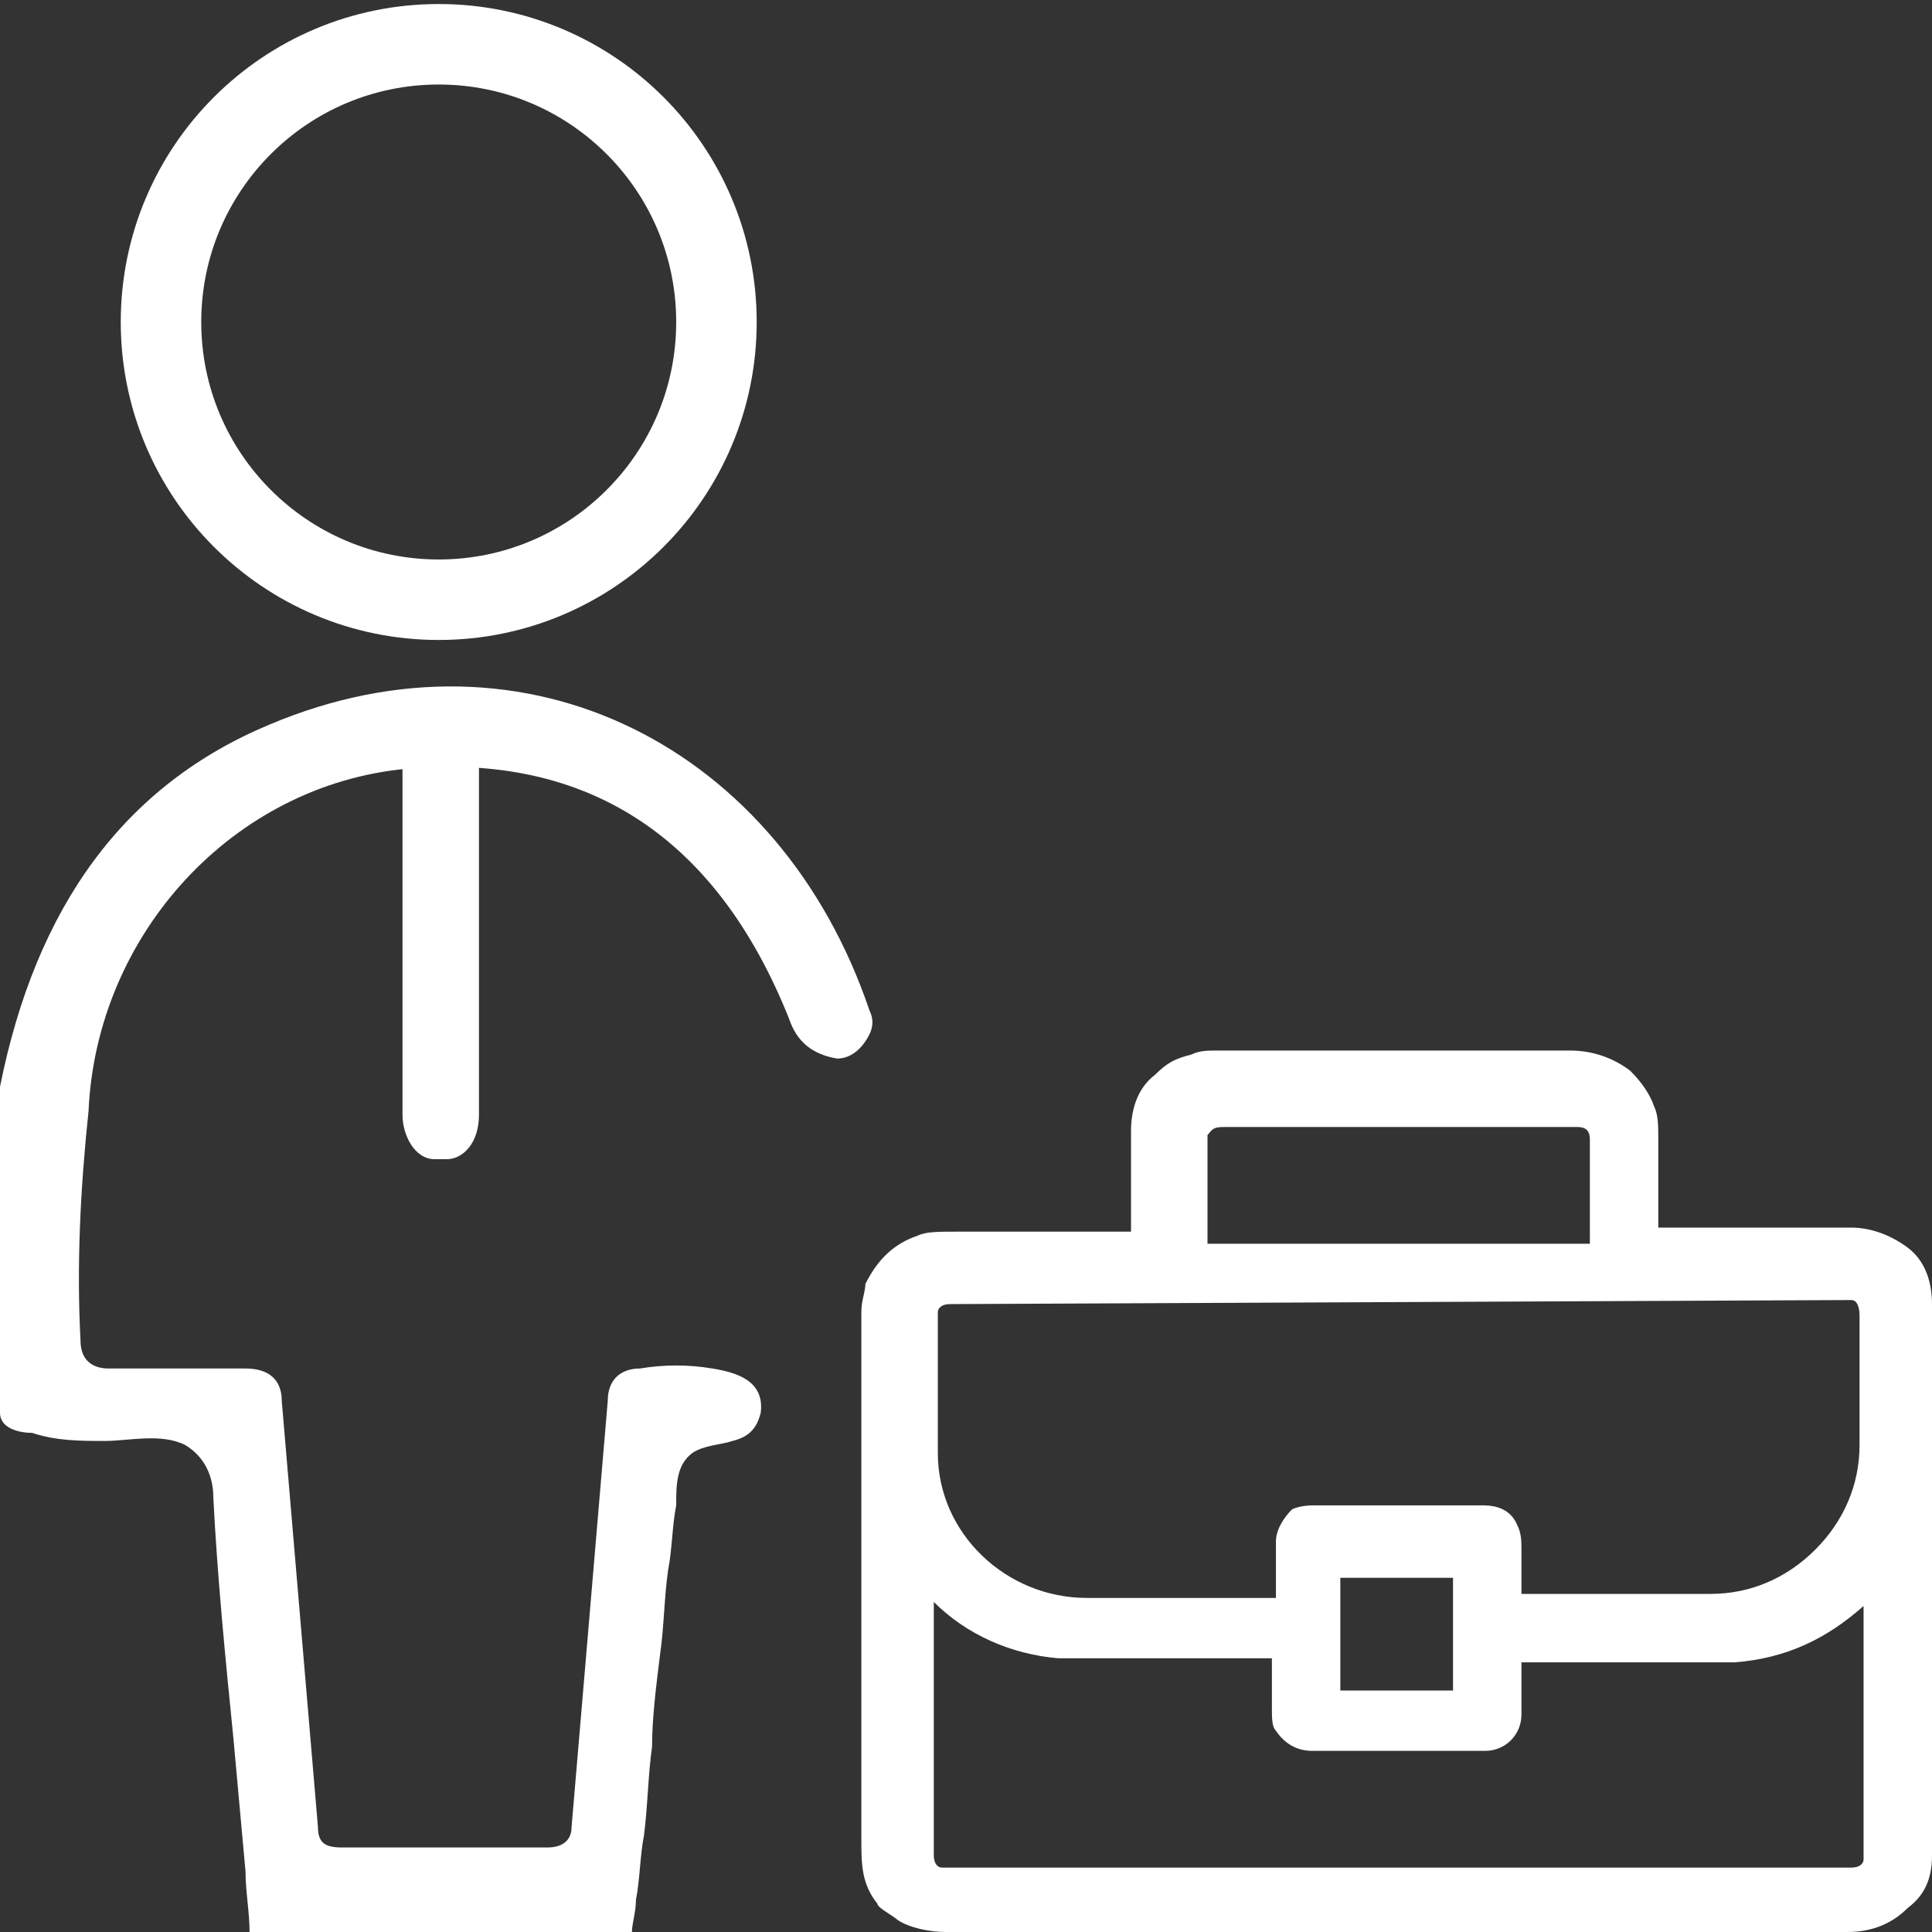
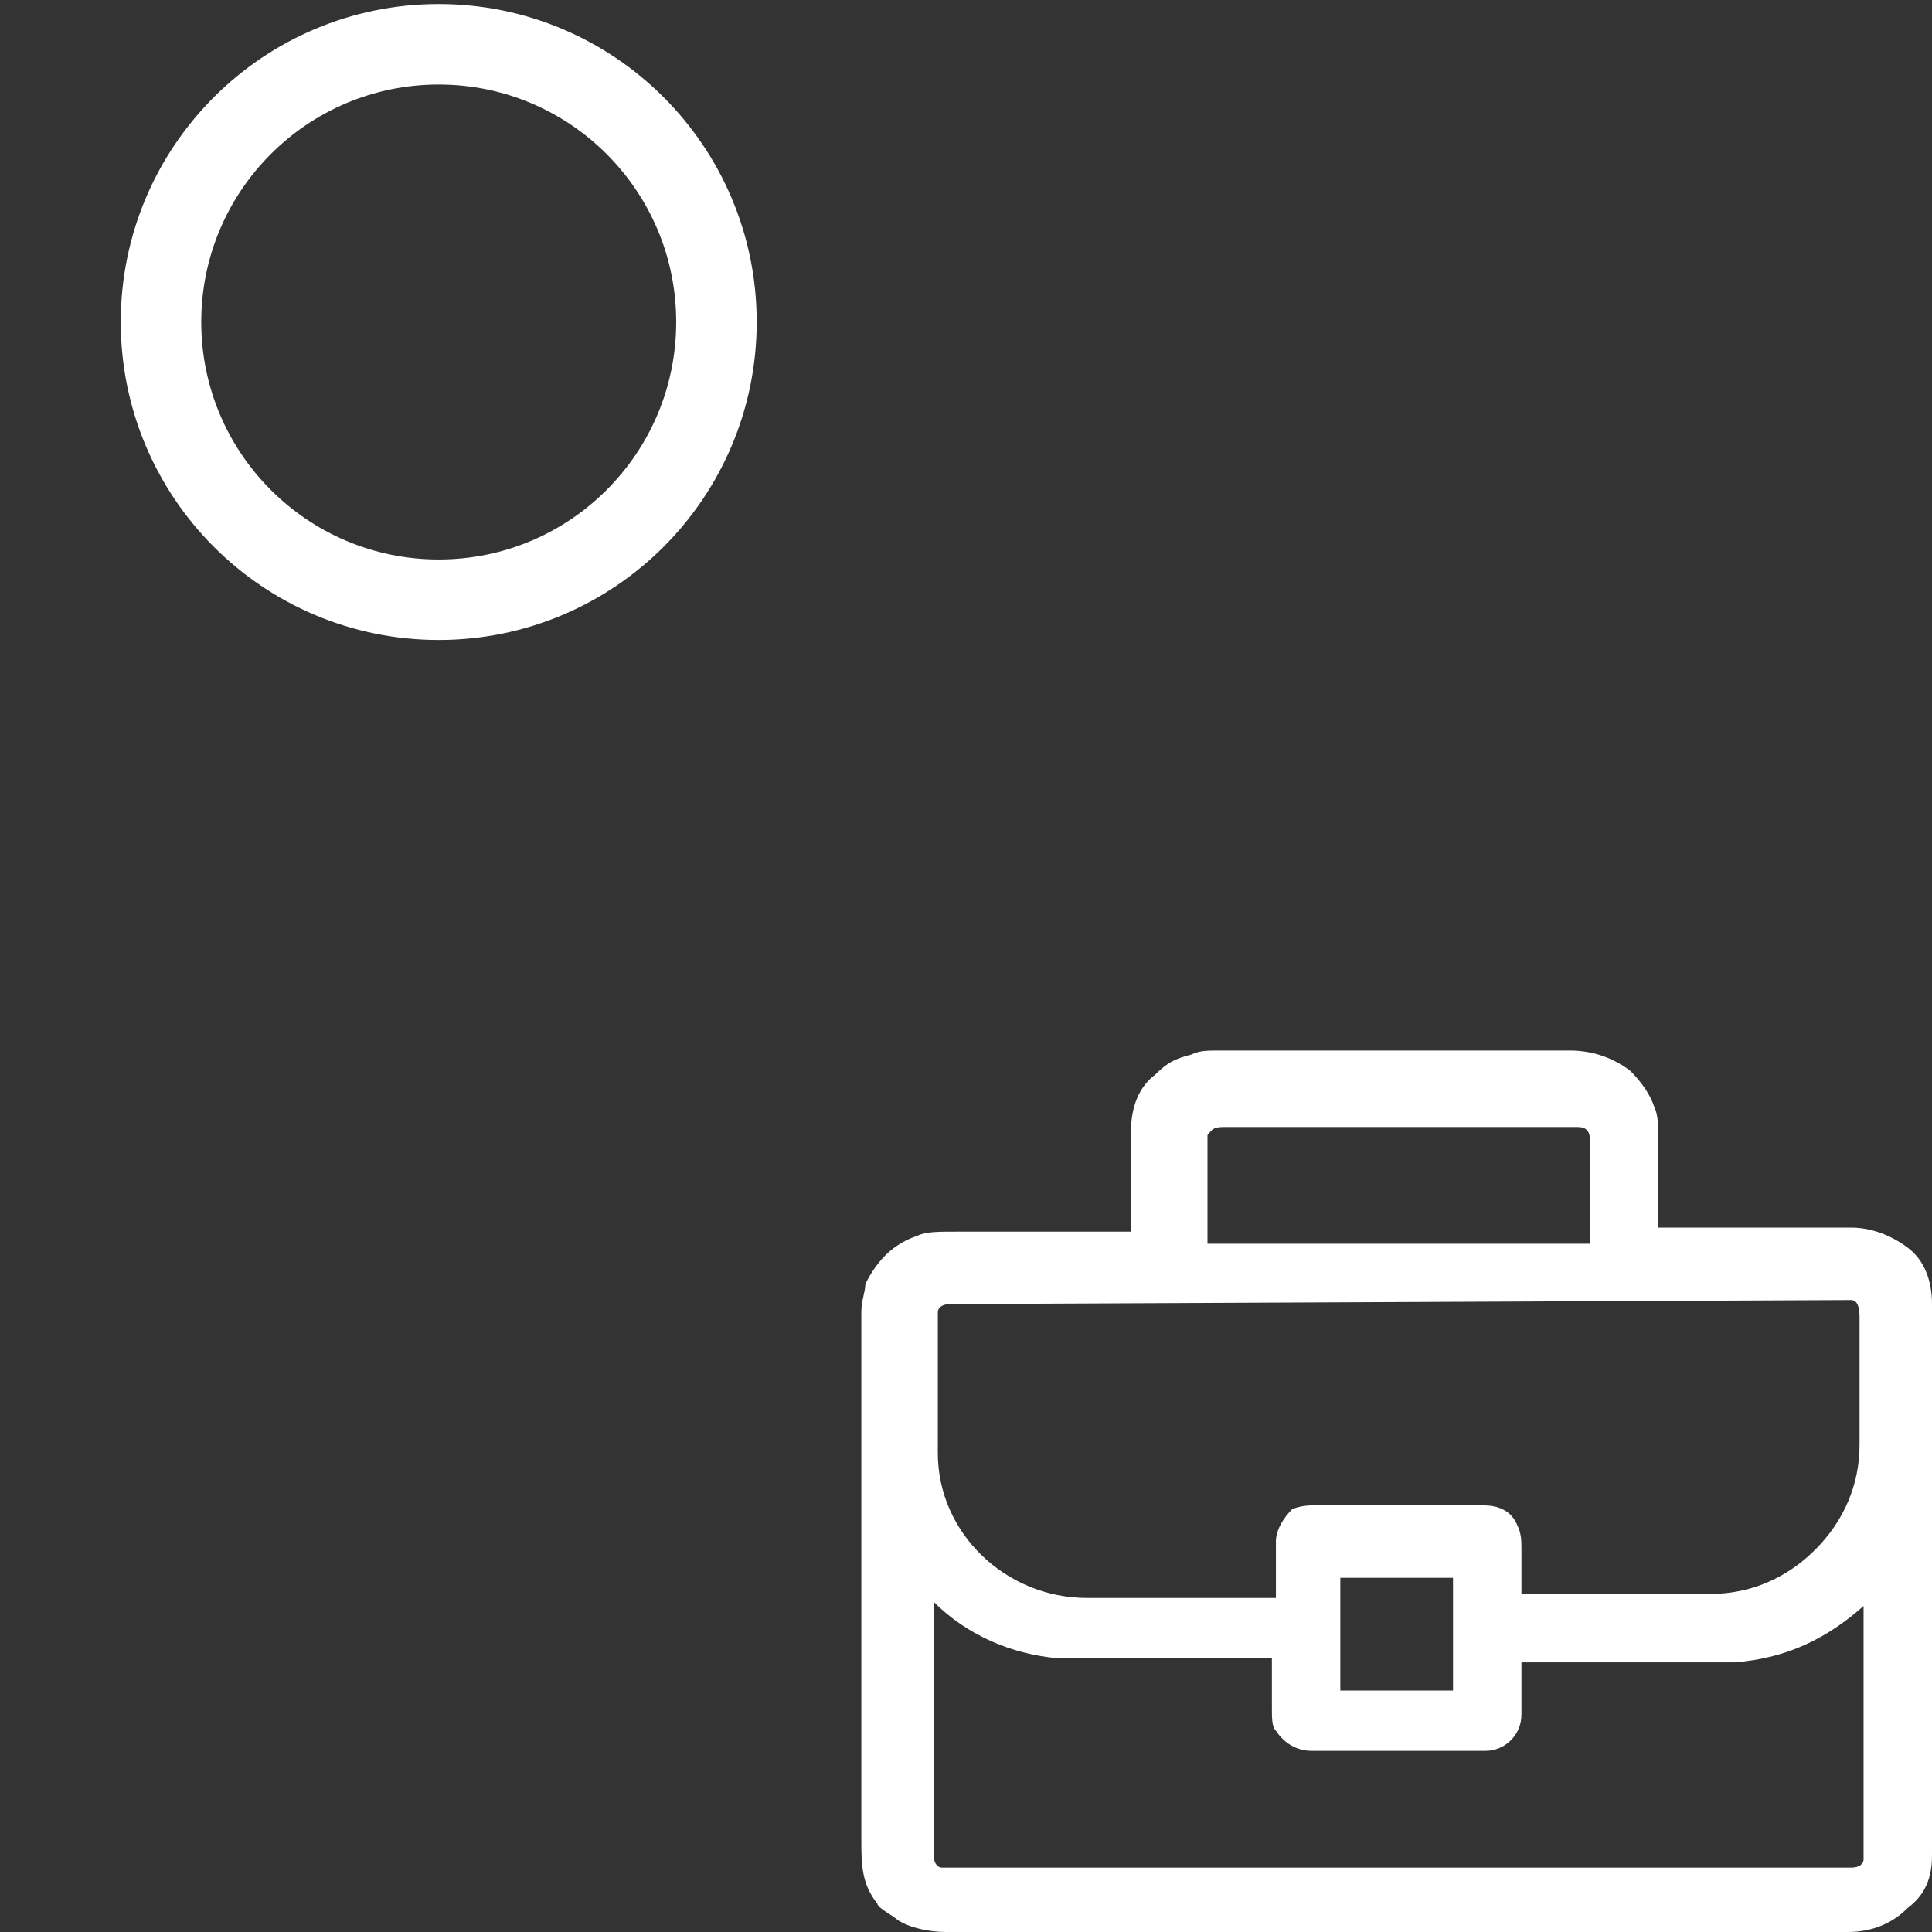
<svg xmlns="http://www.w3.org/2000/svg" viewBox="0 0 48 48" style="enable-background:new 0 0 48 48" xml:space="preserve" fill="#fff">
  <rect x="0" y="0" width="48" height="48" fill="#333333" stroke="none" />
-   <path d="M15.7 48H6.2c0-.5-.1-1-.1-1.5l-.3-3.3c-.2-2-.4-4-.5-6 0-.5-.2-1-.7-1.3-.6-.3-1.4-.1-2-.1s-1.2 0-1.8-.2c-.3 0-.8-.1-.8-.5V27c.9-4.5 3.1-7.5 6.7-9 6.4-2.7 12.7.6 14.9 7.1.1.2.1.4 0 .6-.2.4-.5.6-.8.6-.6-.1-1-.4-1.2-1-1.8-4.5-5-6.6-9.5-6.2-4.3.4-7.7 4.1-7.9 8.5-.2 1.9-.3 3.8-.2 5.7 0 .5.3.7.7.7h3.4c.6 0 .9.3.9.8l.9 10.6c0 .4.2.5.6.5h5.1c.4 0 .6-.2.6-.5l.9-10.6c0-.5.3-.8.8-.8.6-.1 1.2-.1 1.8 0s1.3.3 1.2 1.1c-.1.4-.3.6-.7.7-.3.1-.7.1-1 .3-.4.3-.4.8-.4 1.3-.1.5-.1 1.1-.2 1.6-.1.7-.1 1.4-.2 2.1-.1.8-.2 1.6-.2 2.3-.1.7-.1 1.4-.2 2.2-.1.5-.1 1.1-.2 1.6 0 .3-.1.6-.1.8z" />
-   <path d="M10.8 17.6h.3c.5 0 .8.6.8 1.1v9c0 .7-.4 1.1-.8 1.1h-.3c-.5 0-.8-.6-.8-1.1v-9c0-.5.4-1.1.8-1.1z" />
  <circle cx="10.9" cy="8" r="6.9" style="fill:none;stroke:#fff;stroke-width:2;stroke-miterlimit:10" />
  <path d="M23.5 48c-.4 0-.9-.1-1.2-.3-.1-.1-.5-.3-.5-.4-.4-.5-.4-1-.4-1.6V32.6c0-.3.1-.5.1-.7.3-.6.7-1 1.3-1.2.2-.1.5-.1 1-.1h4.3v-2.5c0-.6.2-1.1.6-1.4.3-.3.5-.4.9-.5.2-.1.4-.1.7-.1H39c.6 0 1.1.2 1.5.5.3.3.5.6.6.9.1.2.1.5.1.8v2.2H46c.5 0 1 .2 1.4.5s.6.8.6 1.4v13.7c0 .6-.2 1-.6 1.3-.4.4-.9.6-1.5.6H23.5zm-.3-1.9c0 .2.1.3.2.3H46c.2 0 .3-.1.3-.2v-6.3c-.9.8-1.9 1.3-3.2 1.4h-5.3v1.3c0 .5-.4.9-.9.9h-4.3c-.4 0-.7-.2-.9-.5-.1-.1-.1-.3-.1-.6v-1.2h-5.3c-1.2-.1-2.3-.6-3.1-1.4v6.3zM36.1 42v-2.8h-2.8V42h2.8zm-12.5-9.6c-.2 0-.3.1-.3.2v3.5c0 2 1.7 3.6 3.7 3.6h4.7v-1.4c0-.3.2-.6.4-.8.2-.1.5-.1.5-.1h4.2c.2 0 .7 0 .9.5.1.2.1.4.1.6v1.1h4.7c1 0 1.9-.4 2.6-1.1s1.1-1.6 1.1-2.6v-3.2c0-.3-.1-.4-.2-.4h-.2l-22.2.1zm15.9-1.7v-2.4c0-.2-.1-.3-.3-.3h-8.8c-.3 0-.3.1-.4.2v2.7h9.5v-.2z" />
</svg>